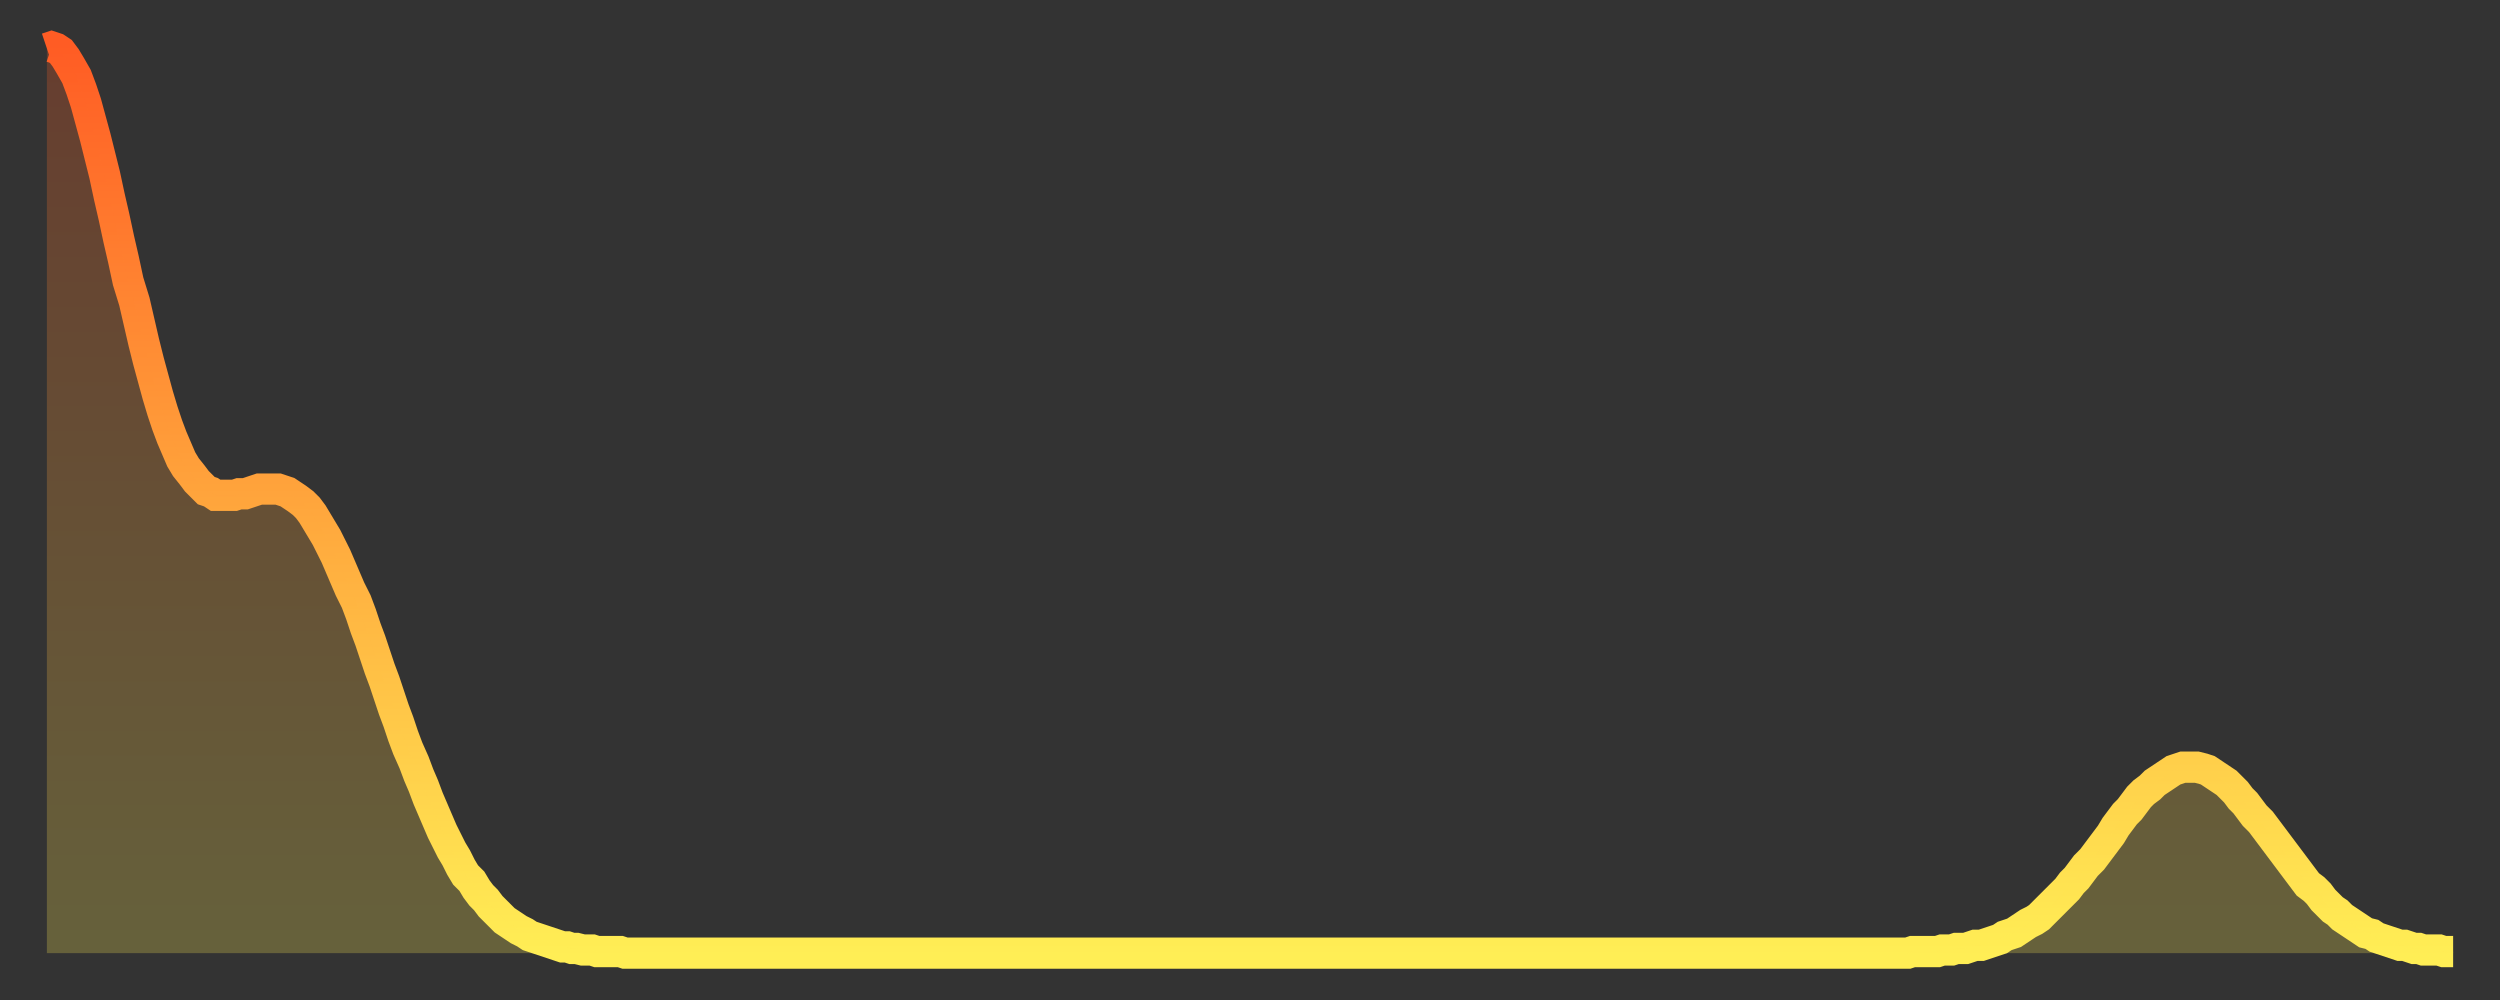
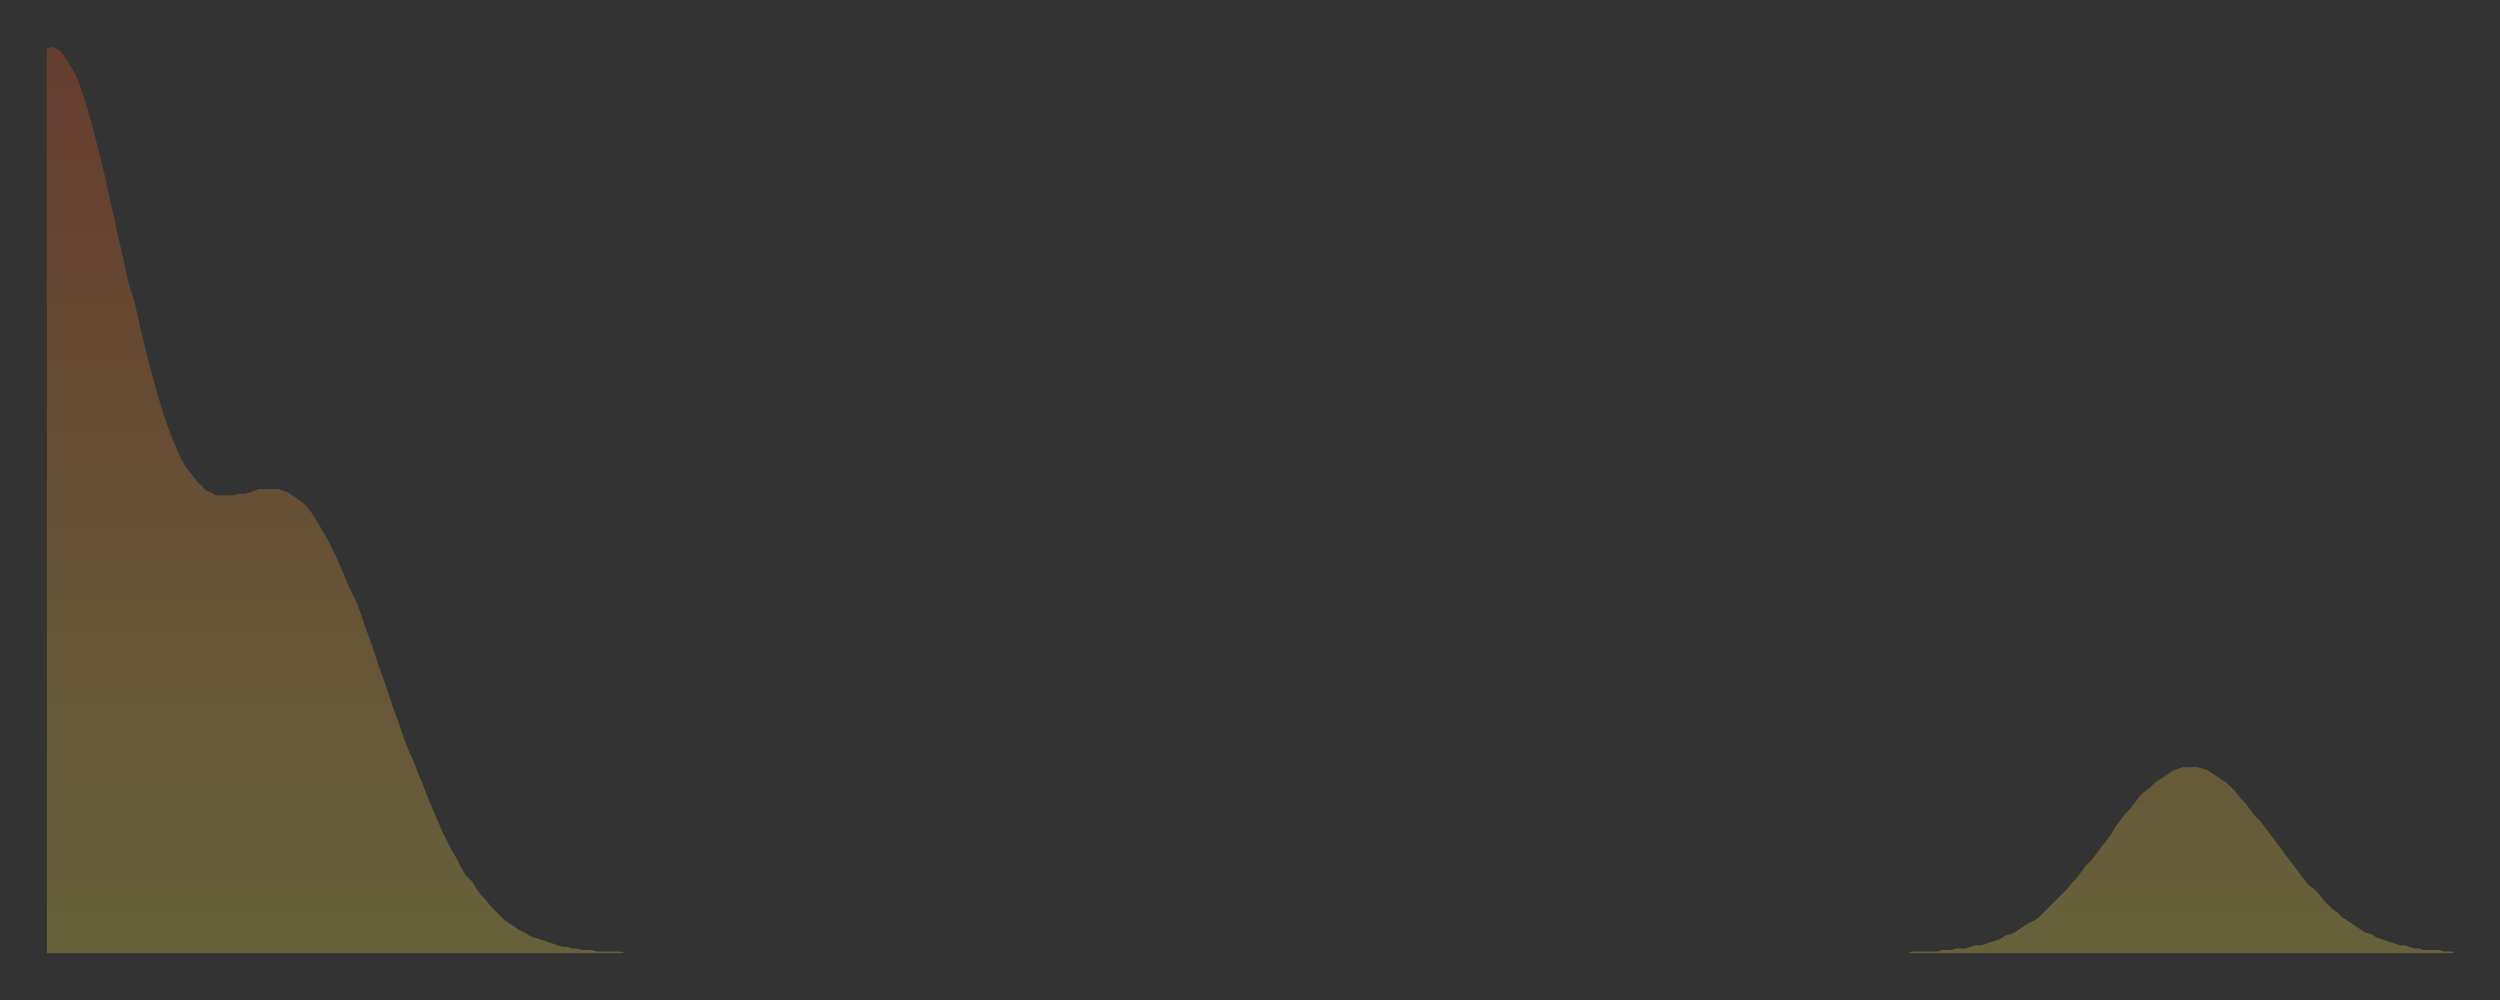
<svg xmlns="http://www.w3.org/2000/svg" baseProfile="full" height="64" version="1.1" width="160">
  <rect width="100%" height="100%" fill="#333333" stroke="none" />
  <defs>
    <linearGradient id="id542732" x1="0" x2="0" y1="0" y2="1">
      <stop offset="0%" stop-color="#ff5c24" />
      <stop offset="50%" stop-color="#ffa53c" />
      <stop offset="100%" stop-color="#ffee55" />
    </linearGradient>
  </defs>
  <g transform="translate(3,3)">
    <g>
-       <path d="M 0.0 0.1 0.3 0.0 0.6 0.1 0.9 0.3 1.2 0.7 1.5 1.2 1.9 1.9 2.2 2.7 2.5 3.6 2.8 4.7 3.1 5.8 3.4 7.0 3.7 8.2 4.0 9.6 4.3 10.9 4.6 12.3 4.9 13.6 5.2 15.0 5.6 16.3 5.9 17.6 6.2 18.9 6.5 20.1 6.8 21.2 7.1 22.3 7.4 23.3 7.7 24.2 8.0 25.0 8.3 25.7 8.6 26.4 8.9 26.9 9.3 27.4 9.6 27.8 9.9 28.1 10.2 28.4 10.5 28.5 10.8 28.7 11.1 28.7 11.4 28.7 11.7 28.7 12.0 28.7 12.3 28.6 12.7 28.6 13.0 28.5 13.3 28.4 13.6 28.3 13.9 28.3 14.2 28.3 14.5 28.3 14.8 28.3 15.1 28.4 15.4 28.5 15.7 28.7 16.0 28.9 16.4 29.2 16.7 29.5 17.0 29.9 17.3 30.4 17.6 30.9 17.9 31.4 18.2 32.0 18.5 32.6 18.8 33.3 19.1 34.0 19.4 34.7 19.8 35.5 20.1 36.3 20.4 37.2 20.7 38.0 21.0 38.9 21.3 39.8 21.6 40.6 21.9 41.5 22.2 42.4 22.5 43.2 22.8 44.1 23.1 44.9 23.5 45.8 23.8 46.6 24.1 47.3 24.4 48.1 24.7 48.8 25.0 49.5 25.3 50.2 25.6 50.8 25.9 51.4 26.2 51.9 26.5 52.5 26.8 53.0 27.2 53.4 27.5 53.9 27.8 54.3 28.1 54.6 28.4 55.0 28.7 55.3 29.0 55.6 29.3 55.9 29.6 56.1 29.9 56.3 30.2 56.5 30.6 56.7 30.9 56.9 31.2 57.0 31.5 57.1 31.8 57.2 32.1 57.3 32.4 57.4 32.7 57.5 33.0 57.6 33.3 57.6 33.6 57.7 33.9 57.7 34.3 57.8 34.6 57.8 34.9 57.8 35.2 57.9 35.5 57.9 35.8 57.9 36.1 57.9 36.4 57.9 36.7 57.9 37.0 58.0 37.3 58.0 37.7 58.0 38.0 58.0 38.3 58.0 38.6 58.0 38.9 58.0 39.2 58.0 39.5 58.0 39.8 58.0 40.1 58.0 40.4 58.0 40.7 58.0 41.0 58.0 41.4 58.0 41.7 58.0 42.0 58.0 42.3 58.0 42.6 58.0 42.9 58.0 43.2 58.0 43.5 58.0 43.8 58.0 44.1 58.0 44.4 58.0 44.7 58.0 45.1 58.0 45.4 58.0 45.7 58.0 46.0 58.0 46.3 58.0 46.6 58.0 46.9 58.0 47.2 58.0 47.5 58.0 47.8 58.0 48.1 58.0 48.5 58.0 48.8 58.0 49.1 58.0 49.4 58.0 49.7 58.0 50.0 58.0 50.3 58.0 50.6 58.0 50.9 58.0 51.2 58.0 51.5 58.0 51.8 58.0 52.2 58.0 52.5 58.0 52.8 58.0 53.1 58.0 53.4 58.0 53.7 58.0 54.0 58.0 54.3 58.0 54.6 58.0 54.9 58.0 55.2 58.0 55.6 58.0 55.9 58.0 56.2 58.0 56.5 58.0 56.8 58.0 57.1 58.0 57.4 58.0 57.7 58.0 58.0 58.0 58.3 58.0 58.6 58.0 58.9 58.0 59.3 58.0 59.6 58.0 59.9 58.0 60.2 58.0 60.5 58.0 60.8 58.0 61.1 58.0 61.4 58.0 61.7 58.0 62.0 58.0 62.3 58.0 62.6 58.0 63.0 58.0 63.3 58.0 63.6 58.0 63.9 58.0 64.2 58.0 64.5 58.0 64.8 58.0 65.1 58.0 65.4 58.0 65.7 58.0 66.0 58.0 66.4 58.0 66.7 58.0 67.0 58.0 67.3 58.0 67.6 58.0 67.9 58.0 68.2 58.0 68.5 58.0 68.8 58.0 69.1 58.0 69.4 58.0 69.7 58.0 70.1 58.0 70.4 58.0 70.7 58.0 71.0 58.0 71.3 58.0 71.6 58.0 71.9 58.0 72.2 58.0 72.5 58.0 72.8 58.0 73.1 58.0 73.5 58.0 73.8 58.0 74.1 58.0 74.4 58.0 74.7 58.0 75.0 58.0 75.3 58.0 75.6 58.0 75.9 58.0 76.2 58.0 76.5 58.0 76.8 58.0 77.2 58.0 77.5 58.0 77.8 58.0 78.1 58.0 78.4 58.0 78.7 58.0 79.0 58.0 79.3 58.0 79.6 58.0 79.9 58.0 80.2 58.0 80.5 58.0 80.9 58.0 81.2 58.0 81.5 58.0 81.8 58.0 82.1 58.0 82.4 58.0 82.7 58.0 83.0 58.0 83.3 58.0 83.6 58.0 83.9 58.0 84.3 58.0 84.6 58.0 84.9 58.0 85.2 58.0 85.5 58.0 85.8 58.0 86.1 58.0 86.4 58.0 86.7 58.0 87.0 58.0 87.3 58.0 87.6 58.0 88.0 58.0 88.3 58.0 88.6 58.0 88.9 58.0 89.2 58.0 89.5 58.0 89.8 58.0 90.1 58.0 90.4 58.0 90.7 58.0 91.0 58.0 91.4 58.0 91.7 58.0 92.0 58.0 92.3 58.0 92.6 58.0 92.9 58.0 93.2 58.0 93.5 58.0 93.8 58.0 94.1 58.0 94.4 58.0 94.7 58.0 95.1 58.0 95.4 58.0 95.7 58.0 96.0 58.0 96.3 58.0 96.6 58.0 96.9 58.0 97.2 58.0 97.5 58.0 97.8 58.0 98.1 58.0 98.4 58.0 98.8 58.0 99.1 58.0 99.4 58.0 99.7 58.0 100.0 58.0 100.3 58.0 100.6 58.0 100.9 58.0 101.2 58.0 101.5 58.0 101.8 58.0 102.2 58.0 102.5 58.0 102.8 58.0 103.1 58.0 103.4 58.0 103.7 58.0 104.0 58.0 104.3 58.0 104.6 58.0 104.9 58.0 105.2 58.0 105.5 58.0 105.9 58.0 106.2 58.0 106.5 58.0 106.8 58.0 107.1 58.0 107.4 58.0 107.7 58.0 108.0 58.0 108.3 58.0 108.6 58.0 108.9 58.0 109.3 58.0 109.6 58.0 109.9 58.0 110.2 58.0 110.5 58.0 110.8 58.0 111.1 58.0 111.4 58.0 111.7 58.0 112.0 58.0 112.3 58.0 112.6 58.0 113.0 58.0 113.3 58.0 113.6 58.0 113.9 58.0 114.2 58.0 114.5 58.0 114.8 58.0 115.1 58.0 115.4 58.0 115.7 58.0 116.0 58.0 116.3 58.0 116.7 58.0 117.0 58.0 117.3 58.0 117.6 58.0 117.9 58.0 118.2 58.0 118.5 58.0 118.8 58.0 119.1 58.0 119.4 57.9 119.7 57.9 120.1 57.9 120.4 57.9 120.7 57.9 121.0 57.9 121.3 57.8 121.6 57.8 121.9 57.8 122.2 57.7 122.5 57.7 122.8 57.7 123.1 57.6 123.4 57.5 123.8 57.5 124.1 57.4 124.4 57.3 124.7 57.2 125.0 57.1 125.3 56.9 125.6 56.8 125.9 56.7 126.2 56.5 126.5 56.3 126.8 56.1 127.2 55.9 127.5 55.7 127.8 55.4 128.1 55.1 128.4 54.8 128.7 54.5 129.0 54.2 129.3 53.9 129.6 53.5 129.9 53.2 130.2 52.8 130.5 52.4 130.9 52.0 131.2 51.6 131.5 51.2 131.8 50.8 132.1 50.4 132.4 49.9 132.7 49.5 133.0 49.1 133.3 48.8 133.6 48.4 133.9 48.0 134.2 47.7 134.6 47.4 134.9 47.1 135.2 46.9 135.5 46.7 135.8 46.5 136.1 46.3 136.4 46.2 136.7 46.1 137.0 46.1 137.3 46.1 137.6 46.1 138.0 46.2 138.3 46.3 138.6 46.5 138.9 46.7 139.2 46.9 139.5 47.1 139.8 47.4 140.1 47.7 140.4 48.1 140.7 48.4 141.0 48.8 141.3 49.2 141.7 49.6 142.0 50.0 142.3 50.4 142.6 50.8 142.9 51.2 143.2 51.6 143.5 52.0 143.8 52.4 144.1 52.8 144.4 53.2 144.7 53.6 145.1 53.9 145.4 54.2 145.7 54.6 146.0 54.9 146.3 55.2 146.6 55.4 146.9 55.7 147.2 55.9 147.5 56.1 147.8 56.3 148.1 56.5 148.4 56.7 148.8 56.8 149.1 57.0 149.4 57.1 149.7 57.2 150.0 57.3 150.3 57.4 150.6 57.5 150.9 57.5 151.2 57.6 151.5 57.7 151.8 57.7 152.1 57.8 152.5 57.8 152.8 57.8 153.1 57.8 153.4 57.9 153.7 57.9 154.0 57.9" fill="none" id="graph-curve" opacity="1" stroke="url(#id542732)" stroke-width="2" />
      <path d="M 0 58 L 0.0 0.1 0.3 0.0 0.6 0.1 0.9 0.3 1.2 0.7 1.5 1.2 1.9 1.9 2.2 2.7 2.5 3.6 2.8 4.7 3.1 5.8 3.4 7.0 3.7 8.2 4.0 9.6 4.3 10.9 4.6 12.3 4.9 13.6 5.2 15.0 5.6 16.3 5.9 17.6 6.2 18.9 6.5 20.1 6.8 21.2 7.1 22.3 7.4 23.3 7.7 24.2 8.0 25.0 8.3 25.7 8.6 26.4 8.9 26.9 9.3 27.4 9.6 27.8 9.9 28.1 10.2 28.4 10.5 28.5 10.8 28.7 11.1 28.7 11.4 28.7 11.7 28.7 12.0 28.7 12.3 28.6 12.7 28.6 13.0 28.5 13.3 28.4 13.6 28.3 13.9 28.3 14.2 28.3 14.5 28.3 14.8 28.3 15.1 28.4 15.4 28.5 15.7 28.7 16.0 28.9 16.4 29.2 16.7 29.5 17.0 29.9 17.3 30.4 17.6 30.9 17.9 31.4 18.2 32.0 18.5 32.6 18.8 33.3 19.1 34.0 19.4 34.7 19.8 35.5 20.1 36.3 20.4 37.2 20.7 38.0 21.0 38.9 21.3 39.8 21.6 40.6 21.9 41.5 22.2 42.4 22.5 43.2 22.8 44.1 23.1 44.9 23.5 45.8 23.8 46.6 24.1 47.3 24.4 48.1 24.7 48.8 25.0 49.5 25.3 50.2 25.6 50.8 25.9 51.4 26.2 51.9 26.5 52.5 26.8 53.0 27.2 53.4 27.5 53.9 27.8 54.3 28.1 54.6 28.4 55.0 28.7 55.3 29.0 55.6 29.3 55.9 29.6 56.1 29.9 56.3 30.2 56.5 30.6 56.7 30.9 56.9 31.2 57.0 31.5 57.1 31.8 57.2 32.1 57.3 32.4 57.4 32.7 57.5 33.0 57.6 33.3 57.6 33.6 57.7 33.9 57.7 34.3 57.8 34.6 57.8 34.9 57.8 35.2 57.9 35.5 57.9 35.8 57.9 36.1 57.9 36.4 57.9 36.7 57.9 37.0 58.0 37.3 58.0 37.7 58.0 38.0 58.0 38.3 58.0 38.6 58.0 38.9 58.0 39.2 58.0 39.5 58.0 39.8 58.0 40.1 58.0 40.4 58.0 40.7 58.0 41.0 58.0 41.4 58.0 41.7 58.0 42.0 58.0 42.3 58.0 42.6 58.0 42.9 58.0 43.2 58.0 43.5 58.0 43.8 58.0 44.1 58.0 44.4 58.0 44.7 58.0 45.1 58.0 45.4 58.0 45.7 58.0 46.0 58.0 46.3 58.0 46.6 58.0 46.9 58.0 47.2 58.0 47.5 58.0 47.8 58.0 48.1 58.0 48.5 58.0 48.8 58.0 49.1 58.0 49.4 58.0 49.7 58.0 50.0 58.0 50.3 58.0 50.6 58.0 50.9 58.0 51.2 58.0 51.5 58.0 51.8 58.0 52.2 58.0 52.5 58.0 52.8 58.0 53.1 58.0 53.4 58.0 53.7 58.0 54.0 58.0 54.3 58.0 54.6 58.0 54.9 58.0 55.2 58.0 55.6 58.0 55.9 58.0 56.2 58.0 56.5 58.0 56.8 58.0 57.1 58.0 57.4 58.0 57.7 58.0 58.0 58.0 58.3 58.0 58.6 58.0 58.9 58.0 59.3 58.0 59.6 58.0 59.9 58.0 60.2 58.0 60.5 58.0 60.8 58.0 61.1 58.0 61.4 58.0 61.7 58.0 62.0 58.0 62.3 58.0 62.6 58.0 63.0 58.0 63.3 58.0 63.6 58.0 63.9 58.0 64.2 58.0 64.5 58.0 64.8 58.0 65.1 58.0 65.4 58.0 65.7 58.0 66.0 58.0 66.4 58.0 66.7 58.0 67.0 58.0 67.3 58.0 67.6 58.0 67.9 58.0 68.2 58.0 68.5 58.0 68.8 58.0 69.1 58.0 69.4 58.0 69.7 58.0 70.1 58.0 70.4 58.0 70.7 58.0 71.0 58.0 71.3 58.0 71.6 58.0 71.9 58.0 72.2 58.0 72.5 58.0 72.8 58.0 73.1 58.0 73.5 58.0 73.8 58.0 74.1 58.0 74.4 58.0 74.7 58.0 75.0 58.0 75.3 58.0 75.6 58.0 75.9 58.0 76.2 58.0 76.5 58.0 76.8 58.0 77.2 58.0 77.5 58.0 77.8 58.0 78.1 58.0 78.4 58.0 78.7 58.0 79.0 58.0 79.3 58.0 79.6 58.0 79.9 58.0 80.2 58.0 80.5 58.0 80.9 58.0 81.2 58.0 81.5 58.0 81.8 58.0 82.1 58.0 82.4 58.0 82.7 58.0 83.0 58.0 83.3 58.0 83.6 58.0 83.9 58.0 84.3 58.0 84.6 58.0 84.9 58.0 85.2 58.0 85.5 58.0 85.8 58.0 86.1 58.0 86.4 58.0 86.7 58.0 87.0 58.0 87.3 58.0 87.6 58.0 88.0 58.0 88.3 58.0 88.6 58.0 88.9 58.0 89.2 58.0 89.5 58.0 89.8 58.0 90.1 58.0 90.4 58.0 90.7 58.0 91.0 58.0 91.4 58.0 91.7 58.0 92.0 58.0 92.3 58.0 92.6 58.0 92.9 58.0 93.2 58.0 93.5 58.0 93.8 58.0 94.1 58.0 94.4 58.0 94.7 58.0 95.1 58.0 95.4 58.0 95.7 58.0 96.0 58.0 96.3 58.0 96.6 58.0 96.9 58.0 97.2 58.0 97.5 58.0 97.8 58.0 98.1 58.0 98.4 58.0 98.8 58.0 99.1 58.0 99.4 58.0 99.7 58.0 100.0 58.0 100.3 58.0 100.6 58.0 100.9 58.0 101.2 58.0 101.5 58.0 101.8 58.0 102.2 58.0 102.5 58.0 102.8 58.0 103.1 58.0 103.4 58.0 103.7 58.0 104.0 58.0 104.3 58.0 104.6 58.0 104.9 58.0 105.2 58.0 105.5 58.0 105.9 58.0 106.2 58.0 106.5 58.0 106.8 58.0 107.1 58.0 107.4 58.0 107.7 58.0 108.0 58.0 108.3 58.0 108.6 58.0 108.9 58.0 109.3 58.0 109.6 58.0 109.9 58.0 110.2 58.0 110.5 58.0 110.8 58.0 111.1 58.0 111.4 58.0 111.7 58.0 112.0 58.0 112.3 58.0 112.6 58.0 113.0 58.0 113.3 58.0 113.6 58.0 113.9 58.0 114.2 58.0 114.5 58.0 114.8 58.0 115.1 58.0 115.4 58.0 115.7 58.0 116.0 58.0 116.3 58.0 116.7 58.0 117.0 58.0 117.3 58.0 117.6 58.0 117.9 58.0 118.2 58.0 118.5 58.0 118.8 58.0 119.1 58.0 119.4 57.9 119.7 57.9 120.1 57.9 120.4 57.9 120.7 57.9 121.0 57.9 121.3 57.8 121.6 57.8 121.9 57.8 122.2 57.7 122.5 57.7 122.8 57.7 123.1 57.6 123.4 57.5 123.8 57.5 124.1 57.4 124.4 57.3 124.7 57.2 125.0 57.1 125.3 56.9 125.6 56.8 125.9 56.7 126.2 56.5 126.5 56.3 126.8 56.1 127.2 55.9 127.5 55.7 127.8 55.4 128.1 55.1 128.4 54.8 128.7 54.5 129.0 54.2 129.3 53.9 129.6 53.5 129.9 53.2 130.2 52.8 130.5 52.4 130.9 52.0 131.2 51.6 131.5 51.2 131.8 50.8 132.1 50.4 132.4 49.9 132.7 49.5 133.0 49.1 133.3 48.8 133.6 48.4 133.9 48.0 134.2 47.7 134.6 47.4 134.9 47.1 135.2 46.9 135.5 46.7 135.8 46.5 136.1 46.3 136.4 46.2 136.7 46.1 137.0 46.1 137.3 46.1 137.6 46.1 138.0 46.2 138.3 46.3 138.6 46.5 138.9 46.7 139.2 46.9 139.5 47.1 139.8 47.4 140.1 47.7 140.4 48.1 140.7 48.4 141.0 48.8 141.3 49.2 141.7 49.6 142.0 50.0 142.3 50.4 142.6 50.8 142.9 51.2 143.2 51.6 143.5 52.0 143.8 52.4 144.1 52.8 144.4 53.2 144.7 53.6 145.1 53.9 145.4 54.2 145.7 54.6 146.0 54.9 146.3 55.2 146.6 55.4 146.9 55.7 147.2 55.9 147.5 56.1 147.8 56.3 148.1 56.5 148.4 56.7 148.8 56.8 149.1 57.0 149.4 57.1 149.7 57.2 150.0 57.3 150.3 57.4 150.6 57.5 150.9 57.5 151.2 57.6 151.5 57.7 151.8 57.7 152.1 57.8 152.5 57.8 152.8 57.8 153.1 57.8 153.4 57.9 153.7 57.9 154.0 57.9 154 58" fill="url(#id542732)" fill-opacity=".25" id="graph-shadow" />
    </g>
  </g>
</svg>